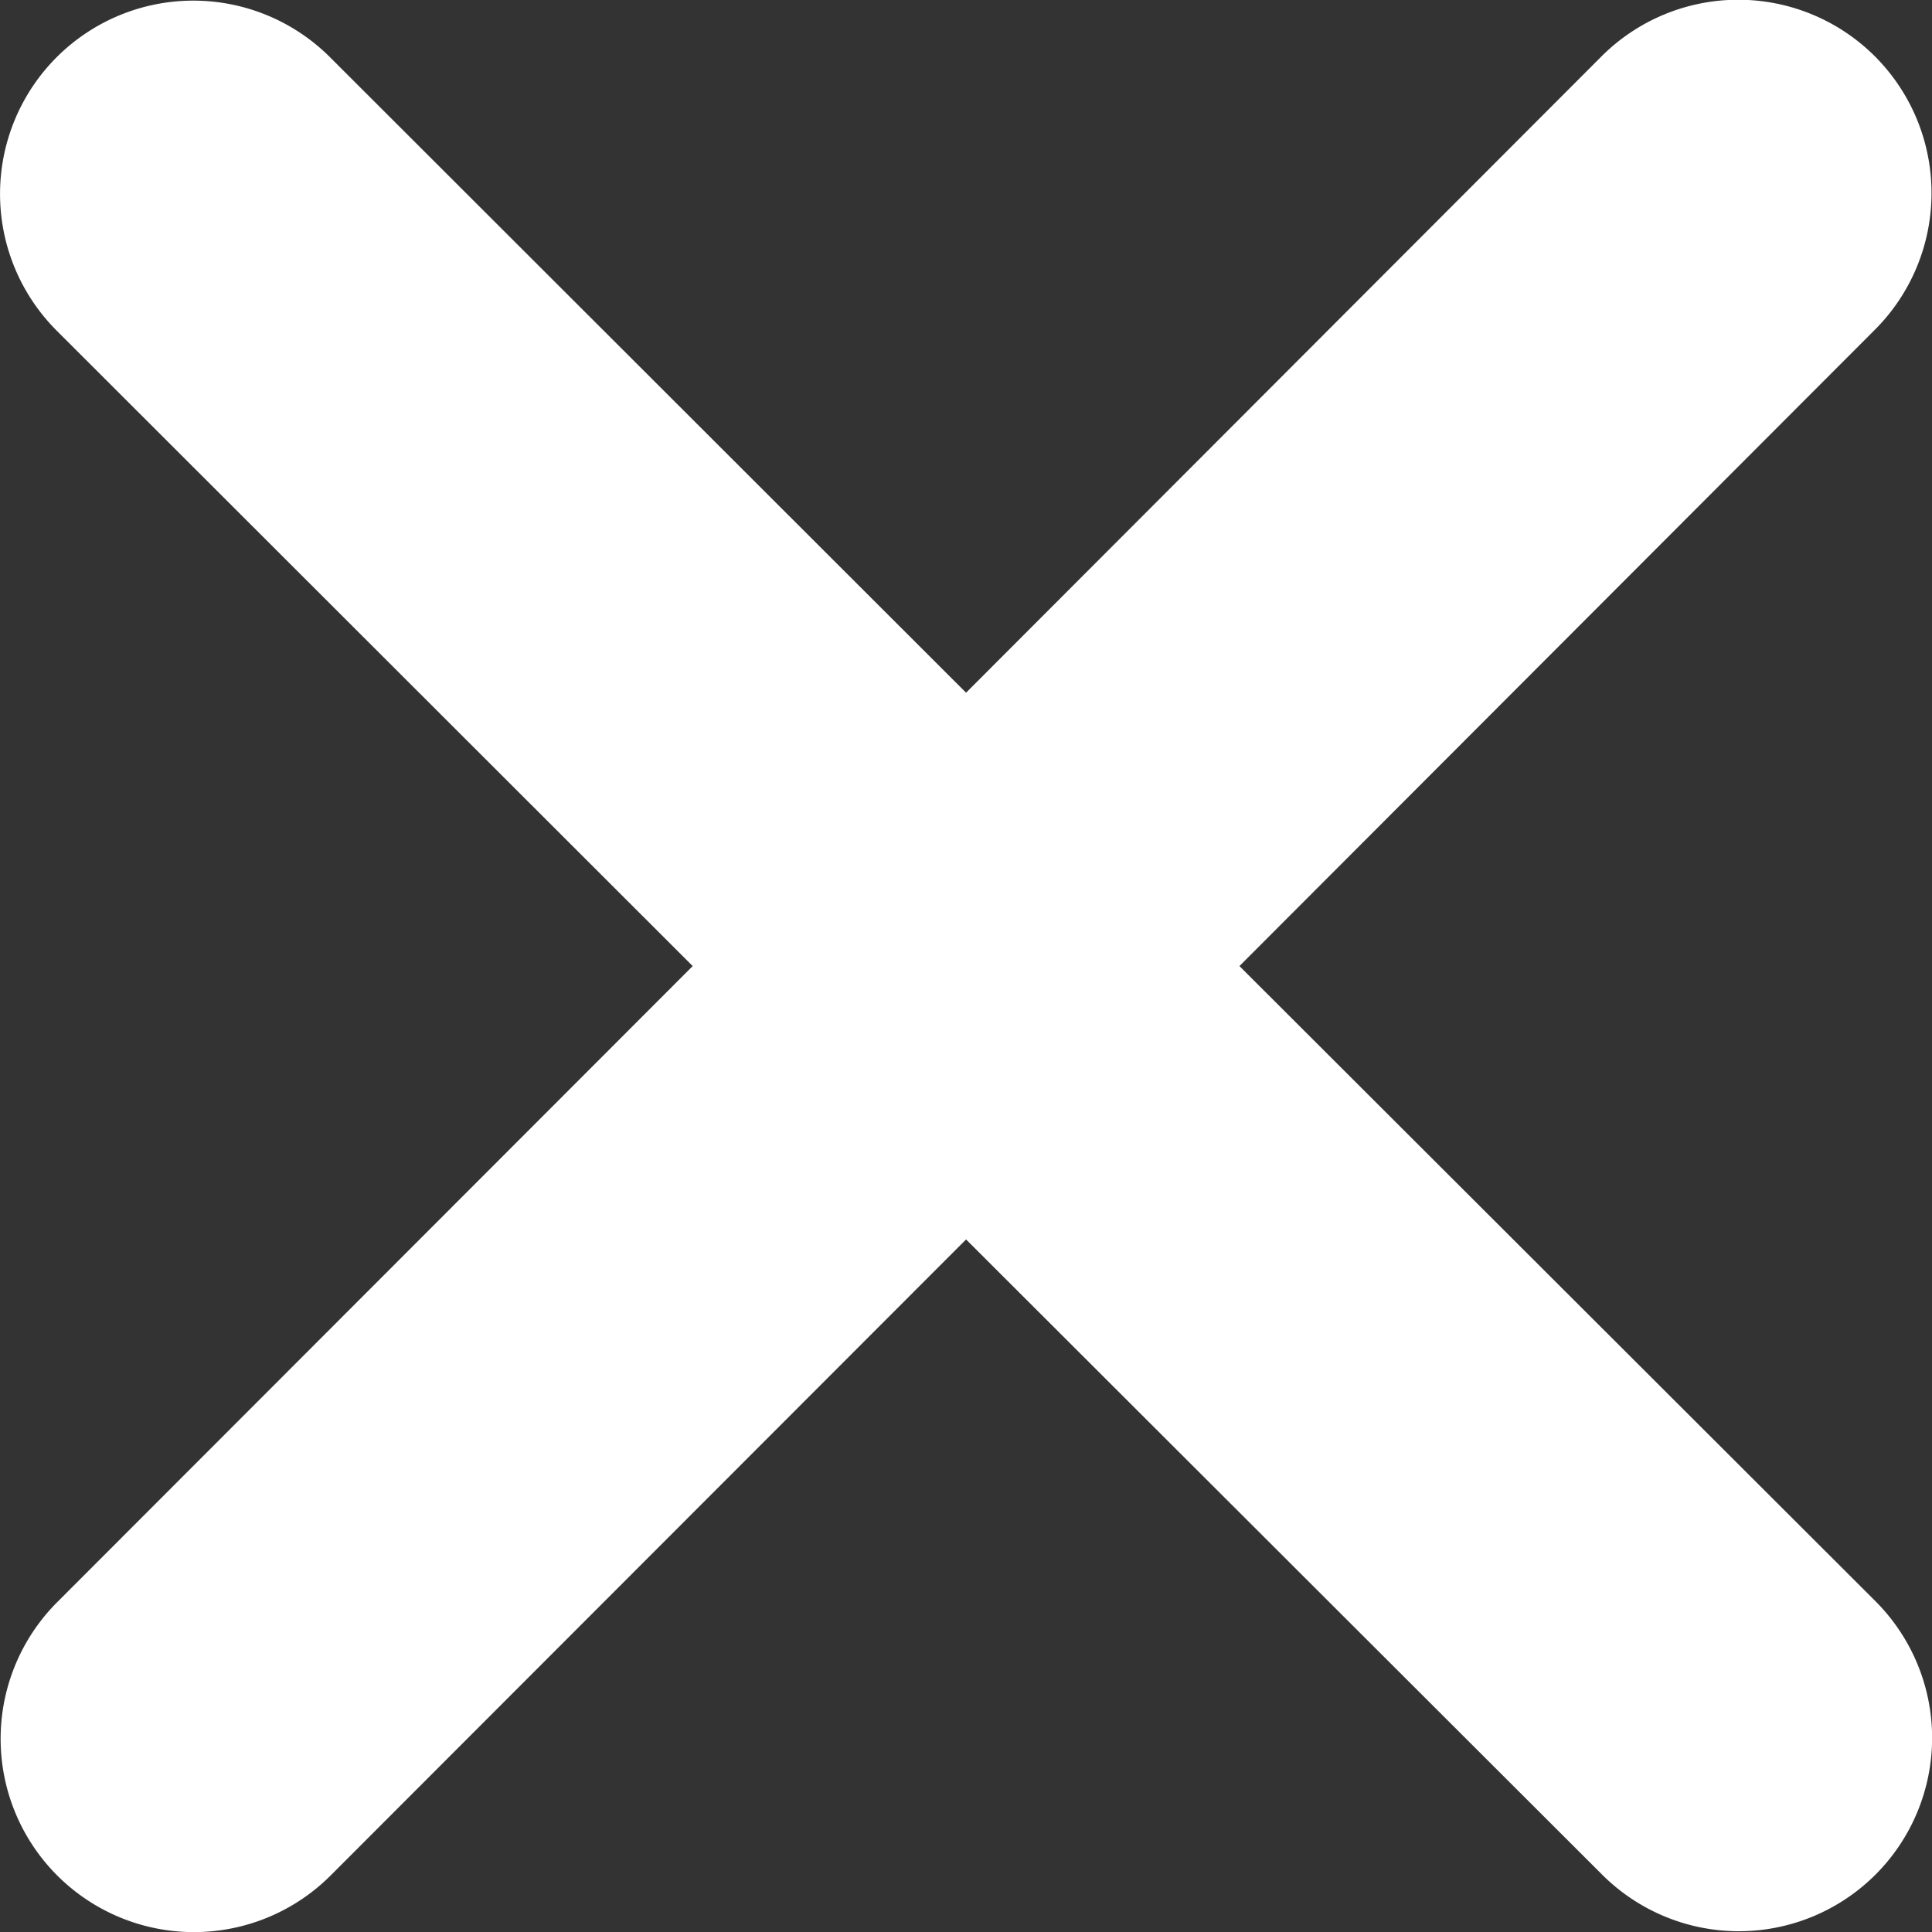
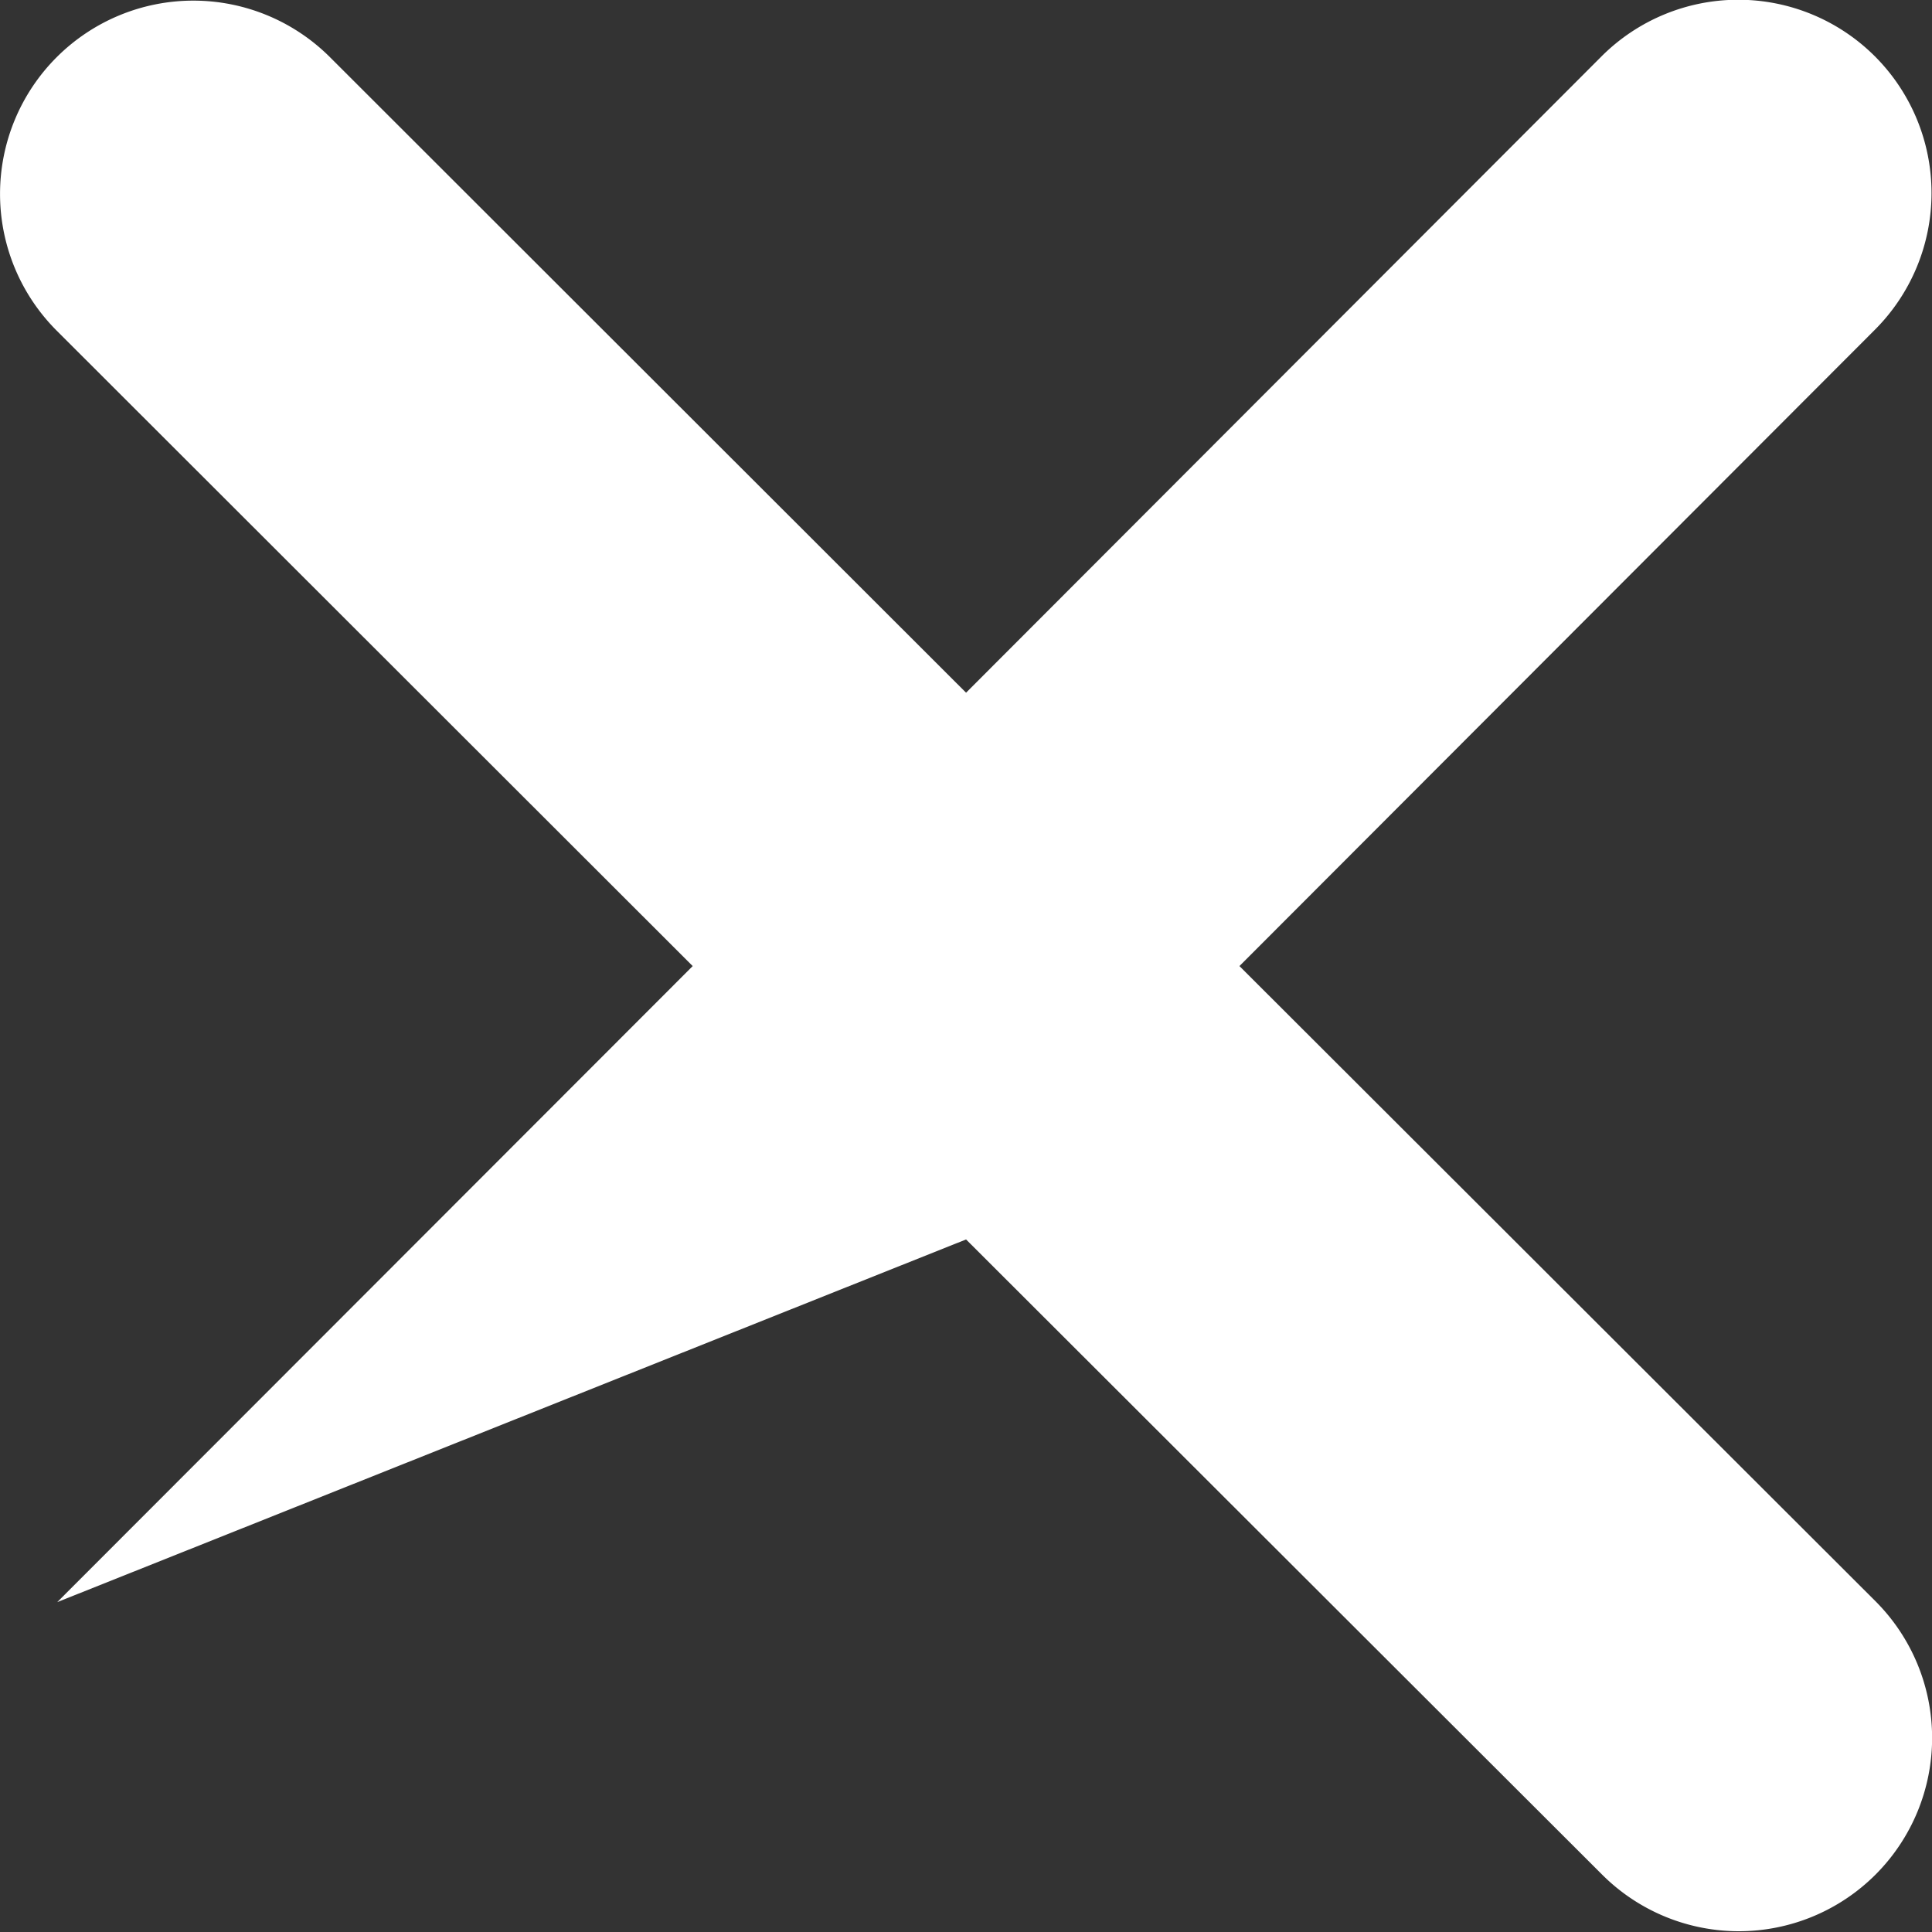
<svg xmlns="http://www.w3.org/2000/svg" width="13.131" height="13.131" viewBox="0 0 13.131 13.131">
  <rect x="0" y="0" width="13.131" height="13.131" fill="#333333" stroke="none" />
-   <path id="Path_124" data-name="Path 124" d="M6.177-12.2a1.314,1.314,0,0,0,0-1.858,1.314,1.314,0,0,0-1.858,0L0-9.733l-4.323-4.319a1.314,1.314,0,0,0-1.858,0,1.314,1.314,0,0,0,0,1.858l4.323,4.319L-6.177-3.552a1.314,1.314,0,0,0,0,1.858,1.314,1.314,0,0,0,1.858,0L0-6.017,4.323-1.7a1.314,1.314,0,0,0,1.858,0,1.314,1.314,0,0,0,0-1.858L1.858-7.875,6.177-12.2Z" transform="translate(6.566 14.441)" fill="#fff" />
+   <path id="Path_124" data-name="Path 124" d="M6.177-12.2a1.314,1.314,0,0,0,0-1.858,1.314,1.314,0,0,0-1.858,0L0-9.733l-4.323-4.319a1.314,1.314,0,0,0-1.858,0,1.314,1.314,0,0,0,0,1.858l4.323,4.319L-6.177-3.552L0-6.017,4.323-1.7a1.314,1.314,0,0,0,1.858,0,1.314,1.314,0,0,0,0-1.858L1.858-7.875,6.177-12.2Z" transform="translate(6.566 14.441)" fill="#fff" />
</svg>